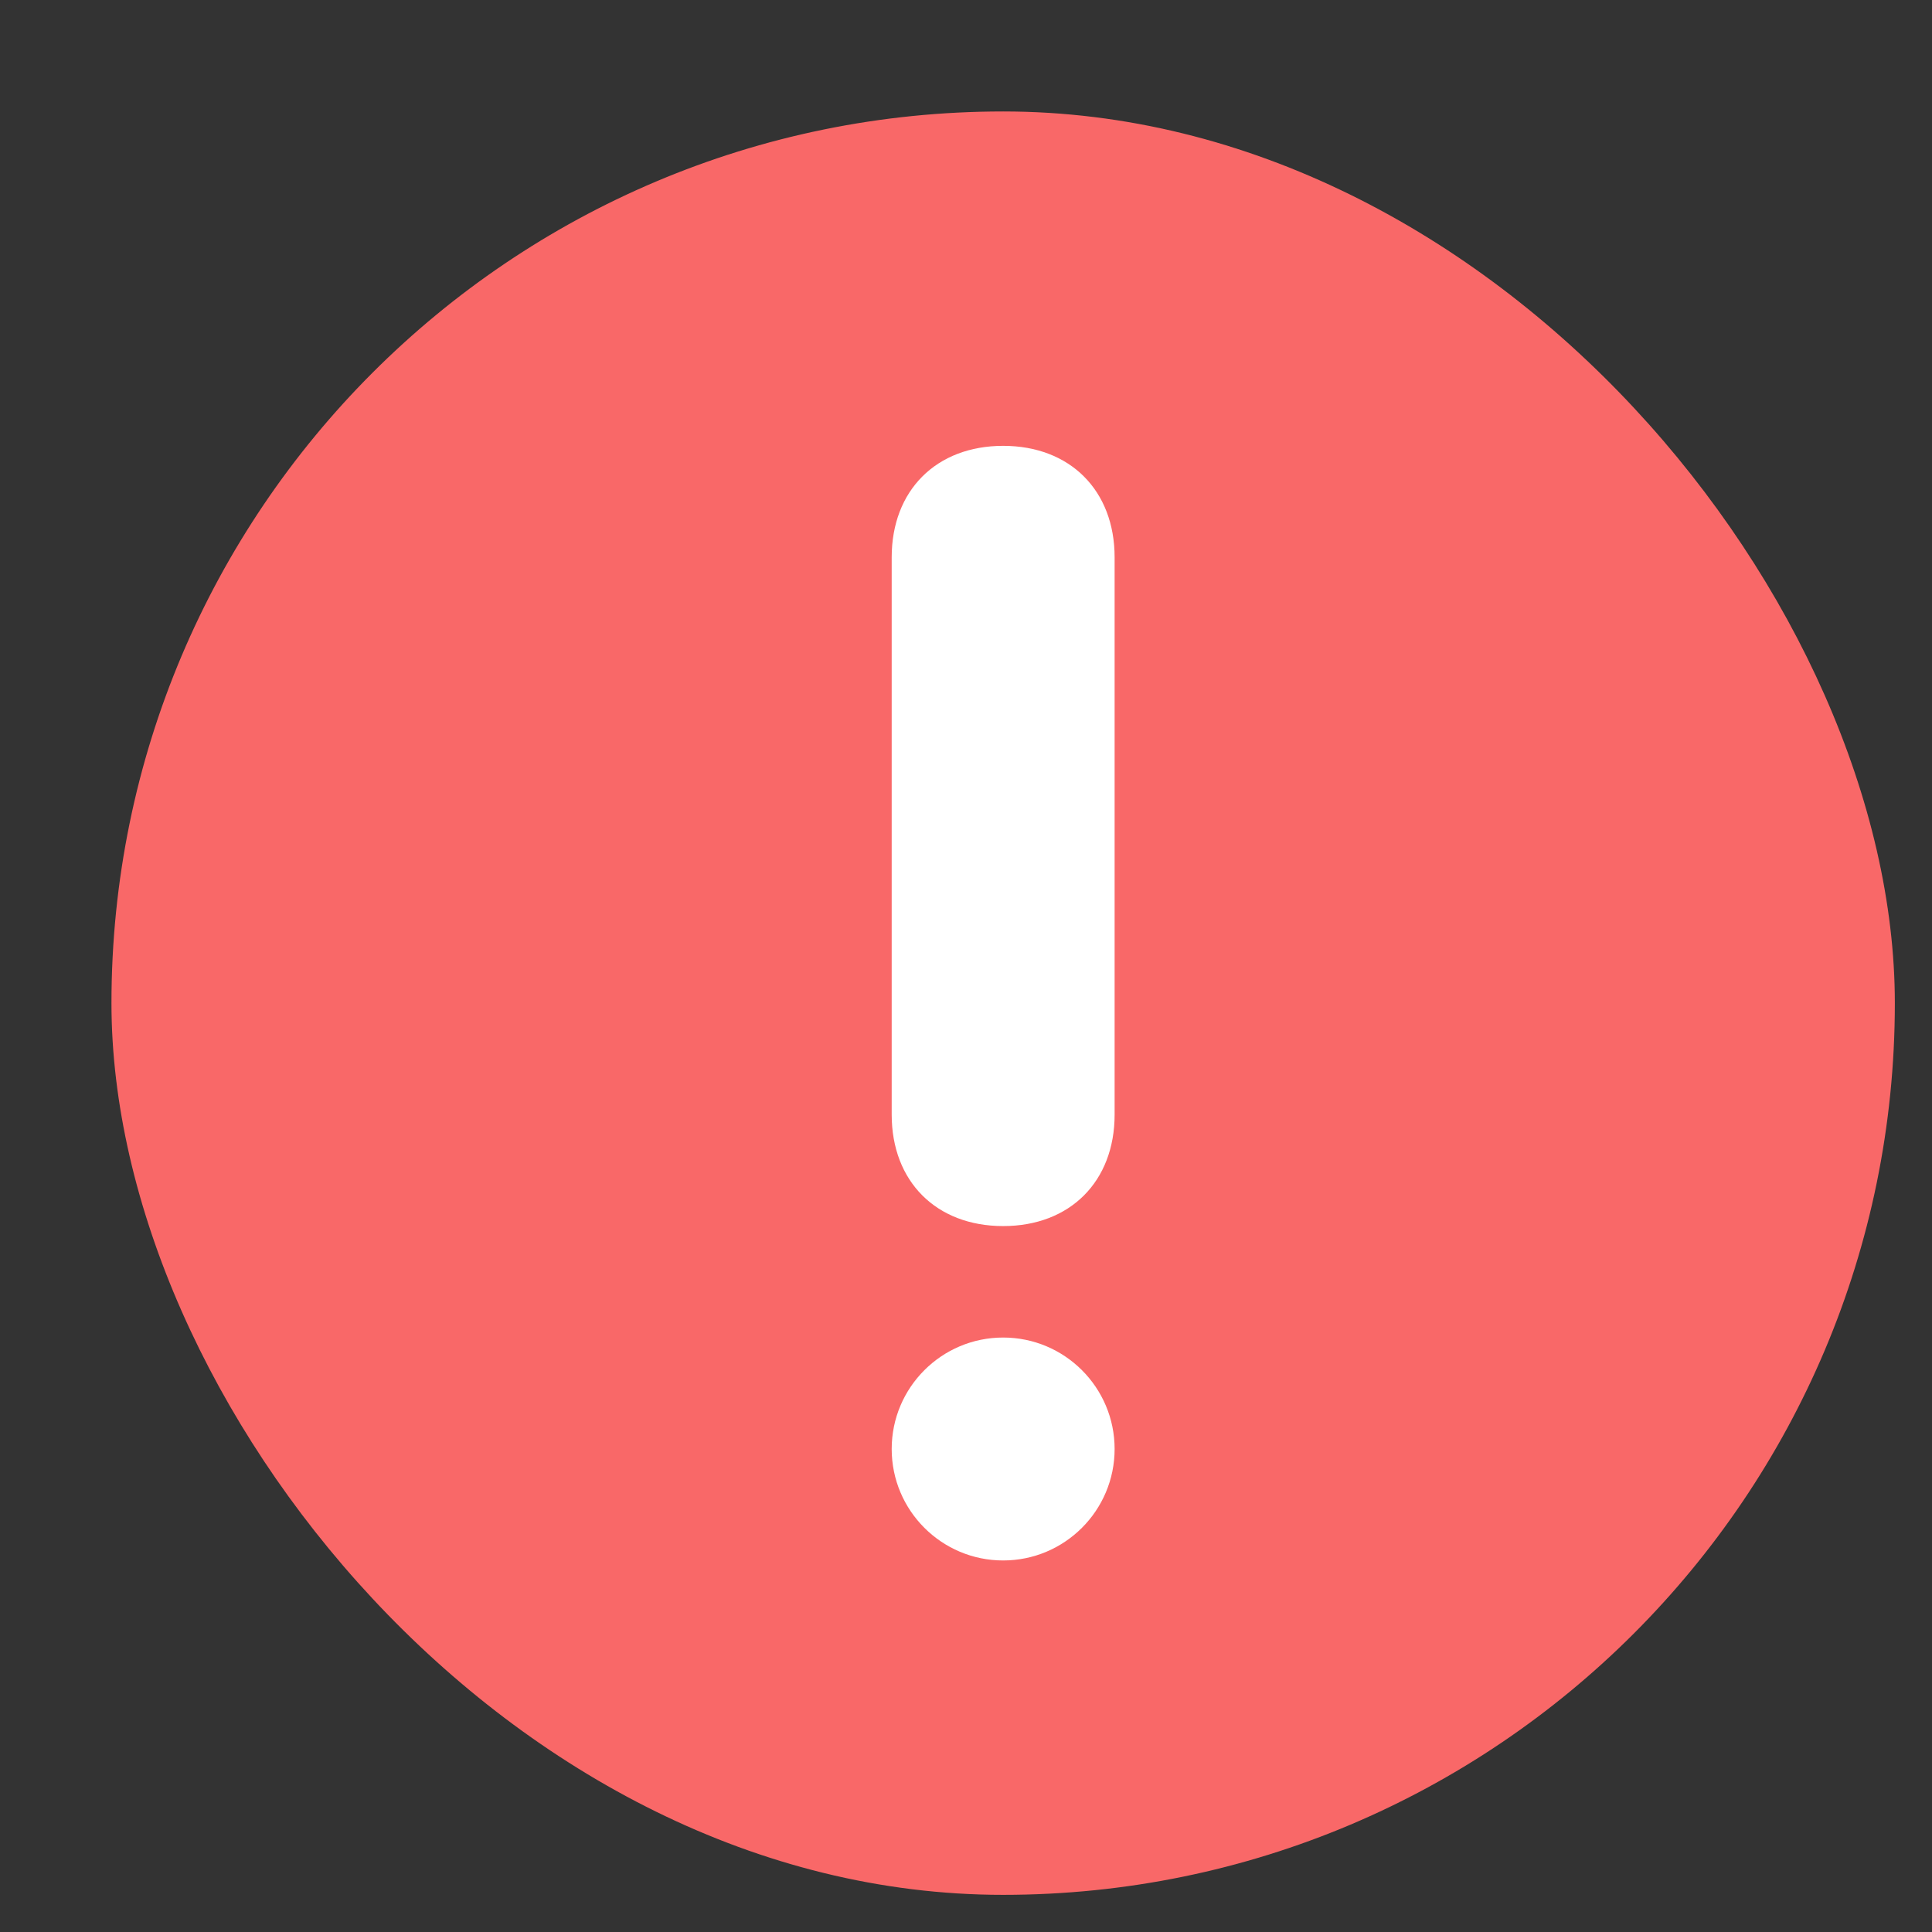
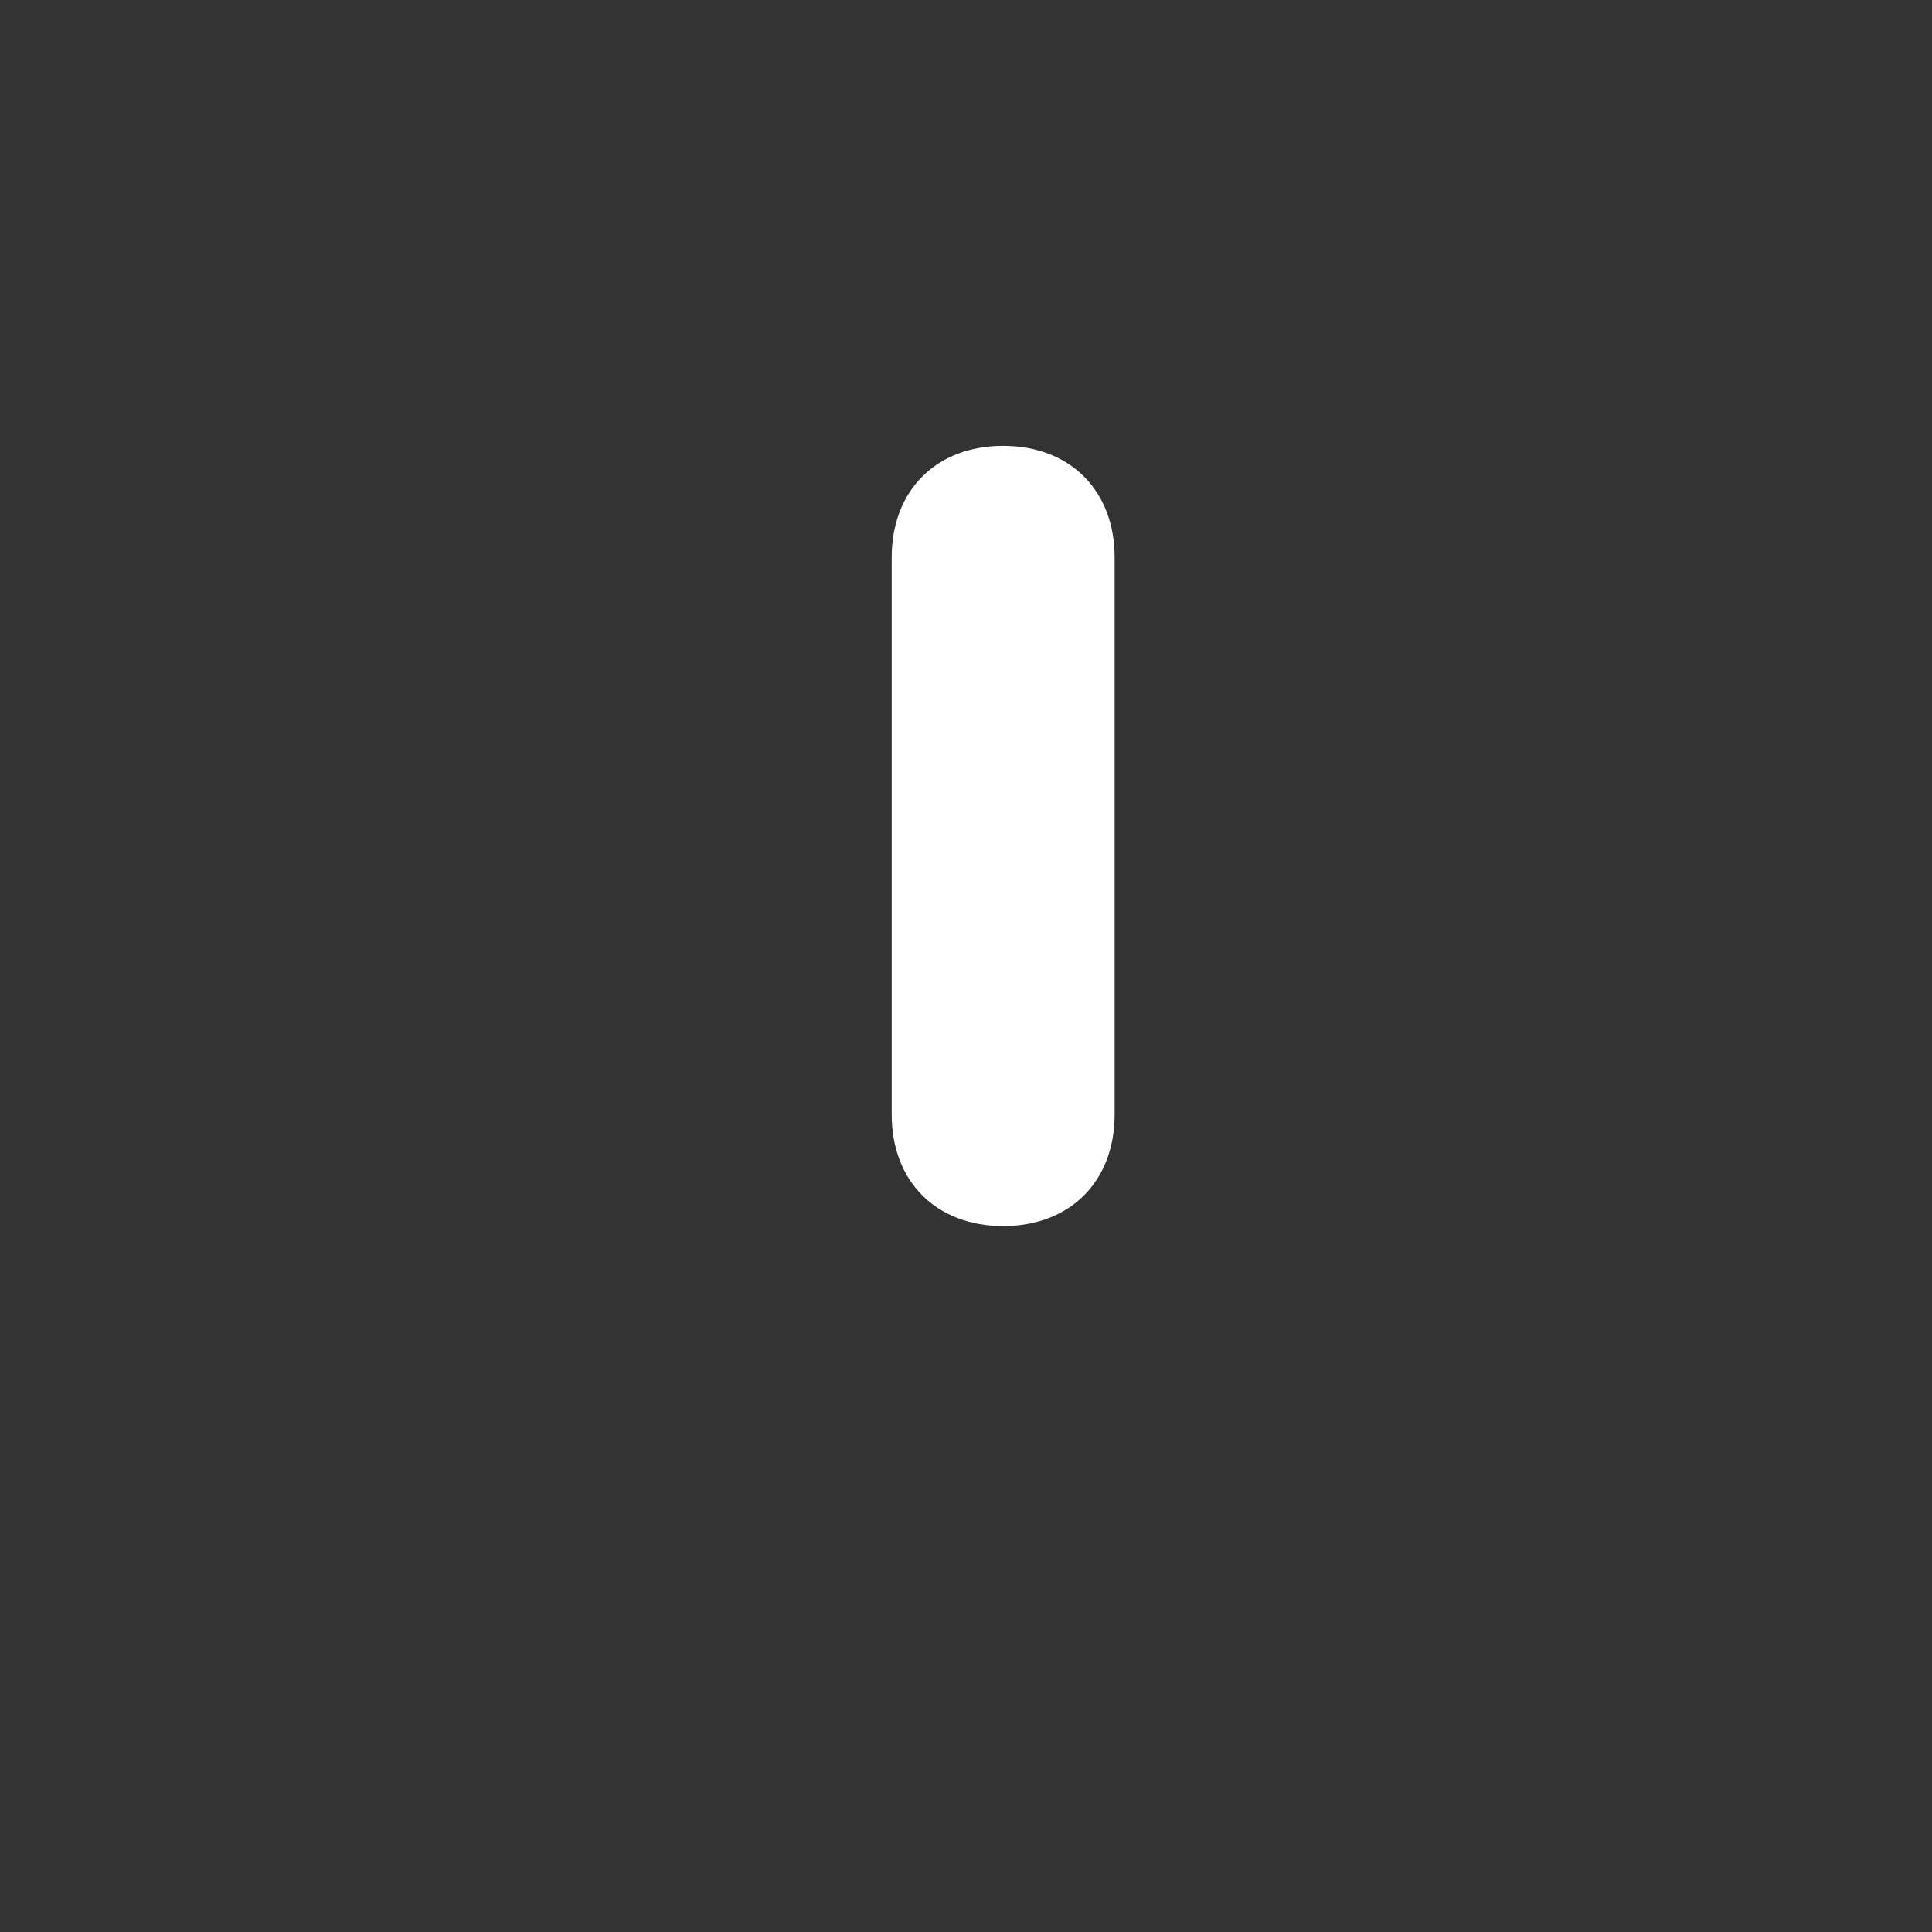
<svg xmlns="http://www.w3.org/2000/svg" width="100%" height="100%" viewBox="0 0 13 13" fill="none">
  <rect x="0" y="0" width="13" height="13" fill="#333333" stroke="none" />
-   <rect x="0.75" y="0.75" width="12" height="12" rx="6" fill="#F96868" />
  <path d="M6.75 3C6.3 3 6 3.3 6 3.75V7.5C6 7.95 6.3 8.25 6.75 8.25C7.2 8.25 7.5 7.95 7.5 7.5V3.75C7.5 3.3 7.2 3 6.75 3Z" fill="white" />
-   <path d="M6.75 10.5C7.164 10.5 7.5 10.164 7.5 9.75C7.5 9.336 7.164 9 6.75 9C6.336 9 6 9.336 6 9.75C6 10.164 6.336 10.5 6.75 10.5Z" fill="white" />
</svg>